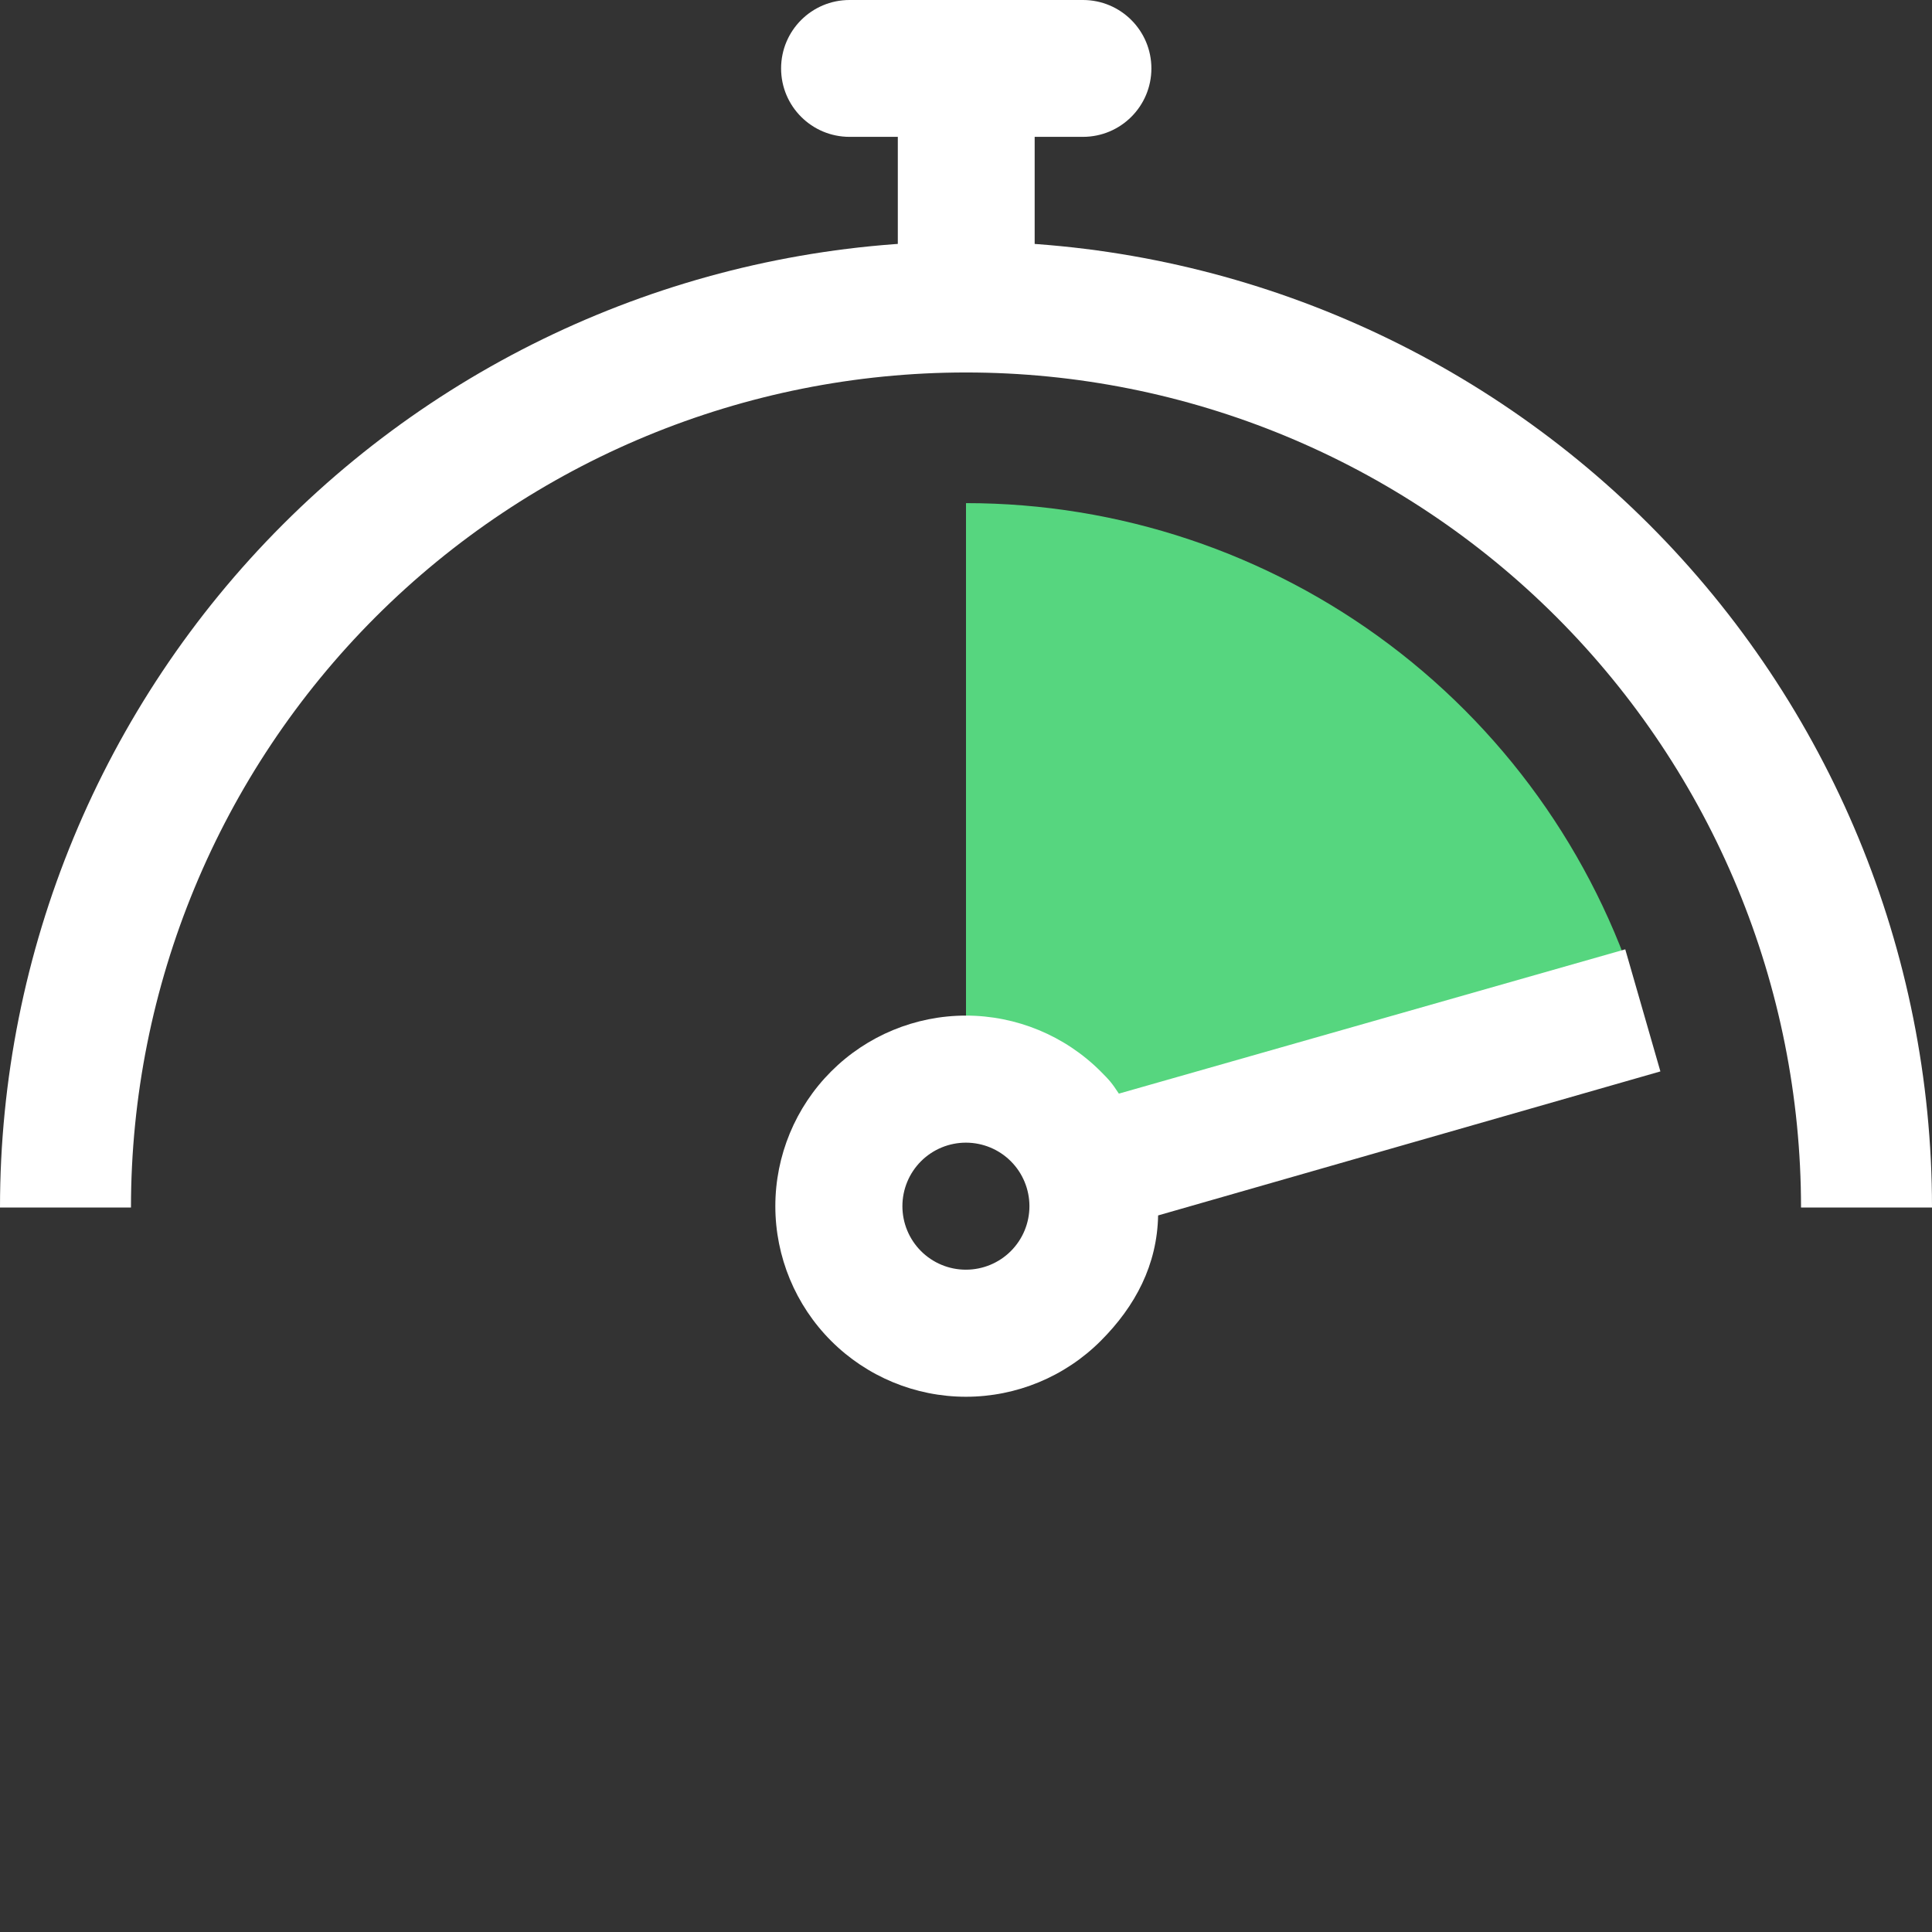
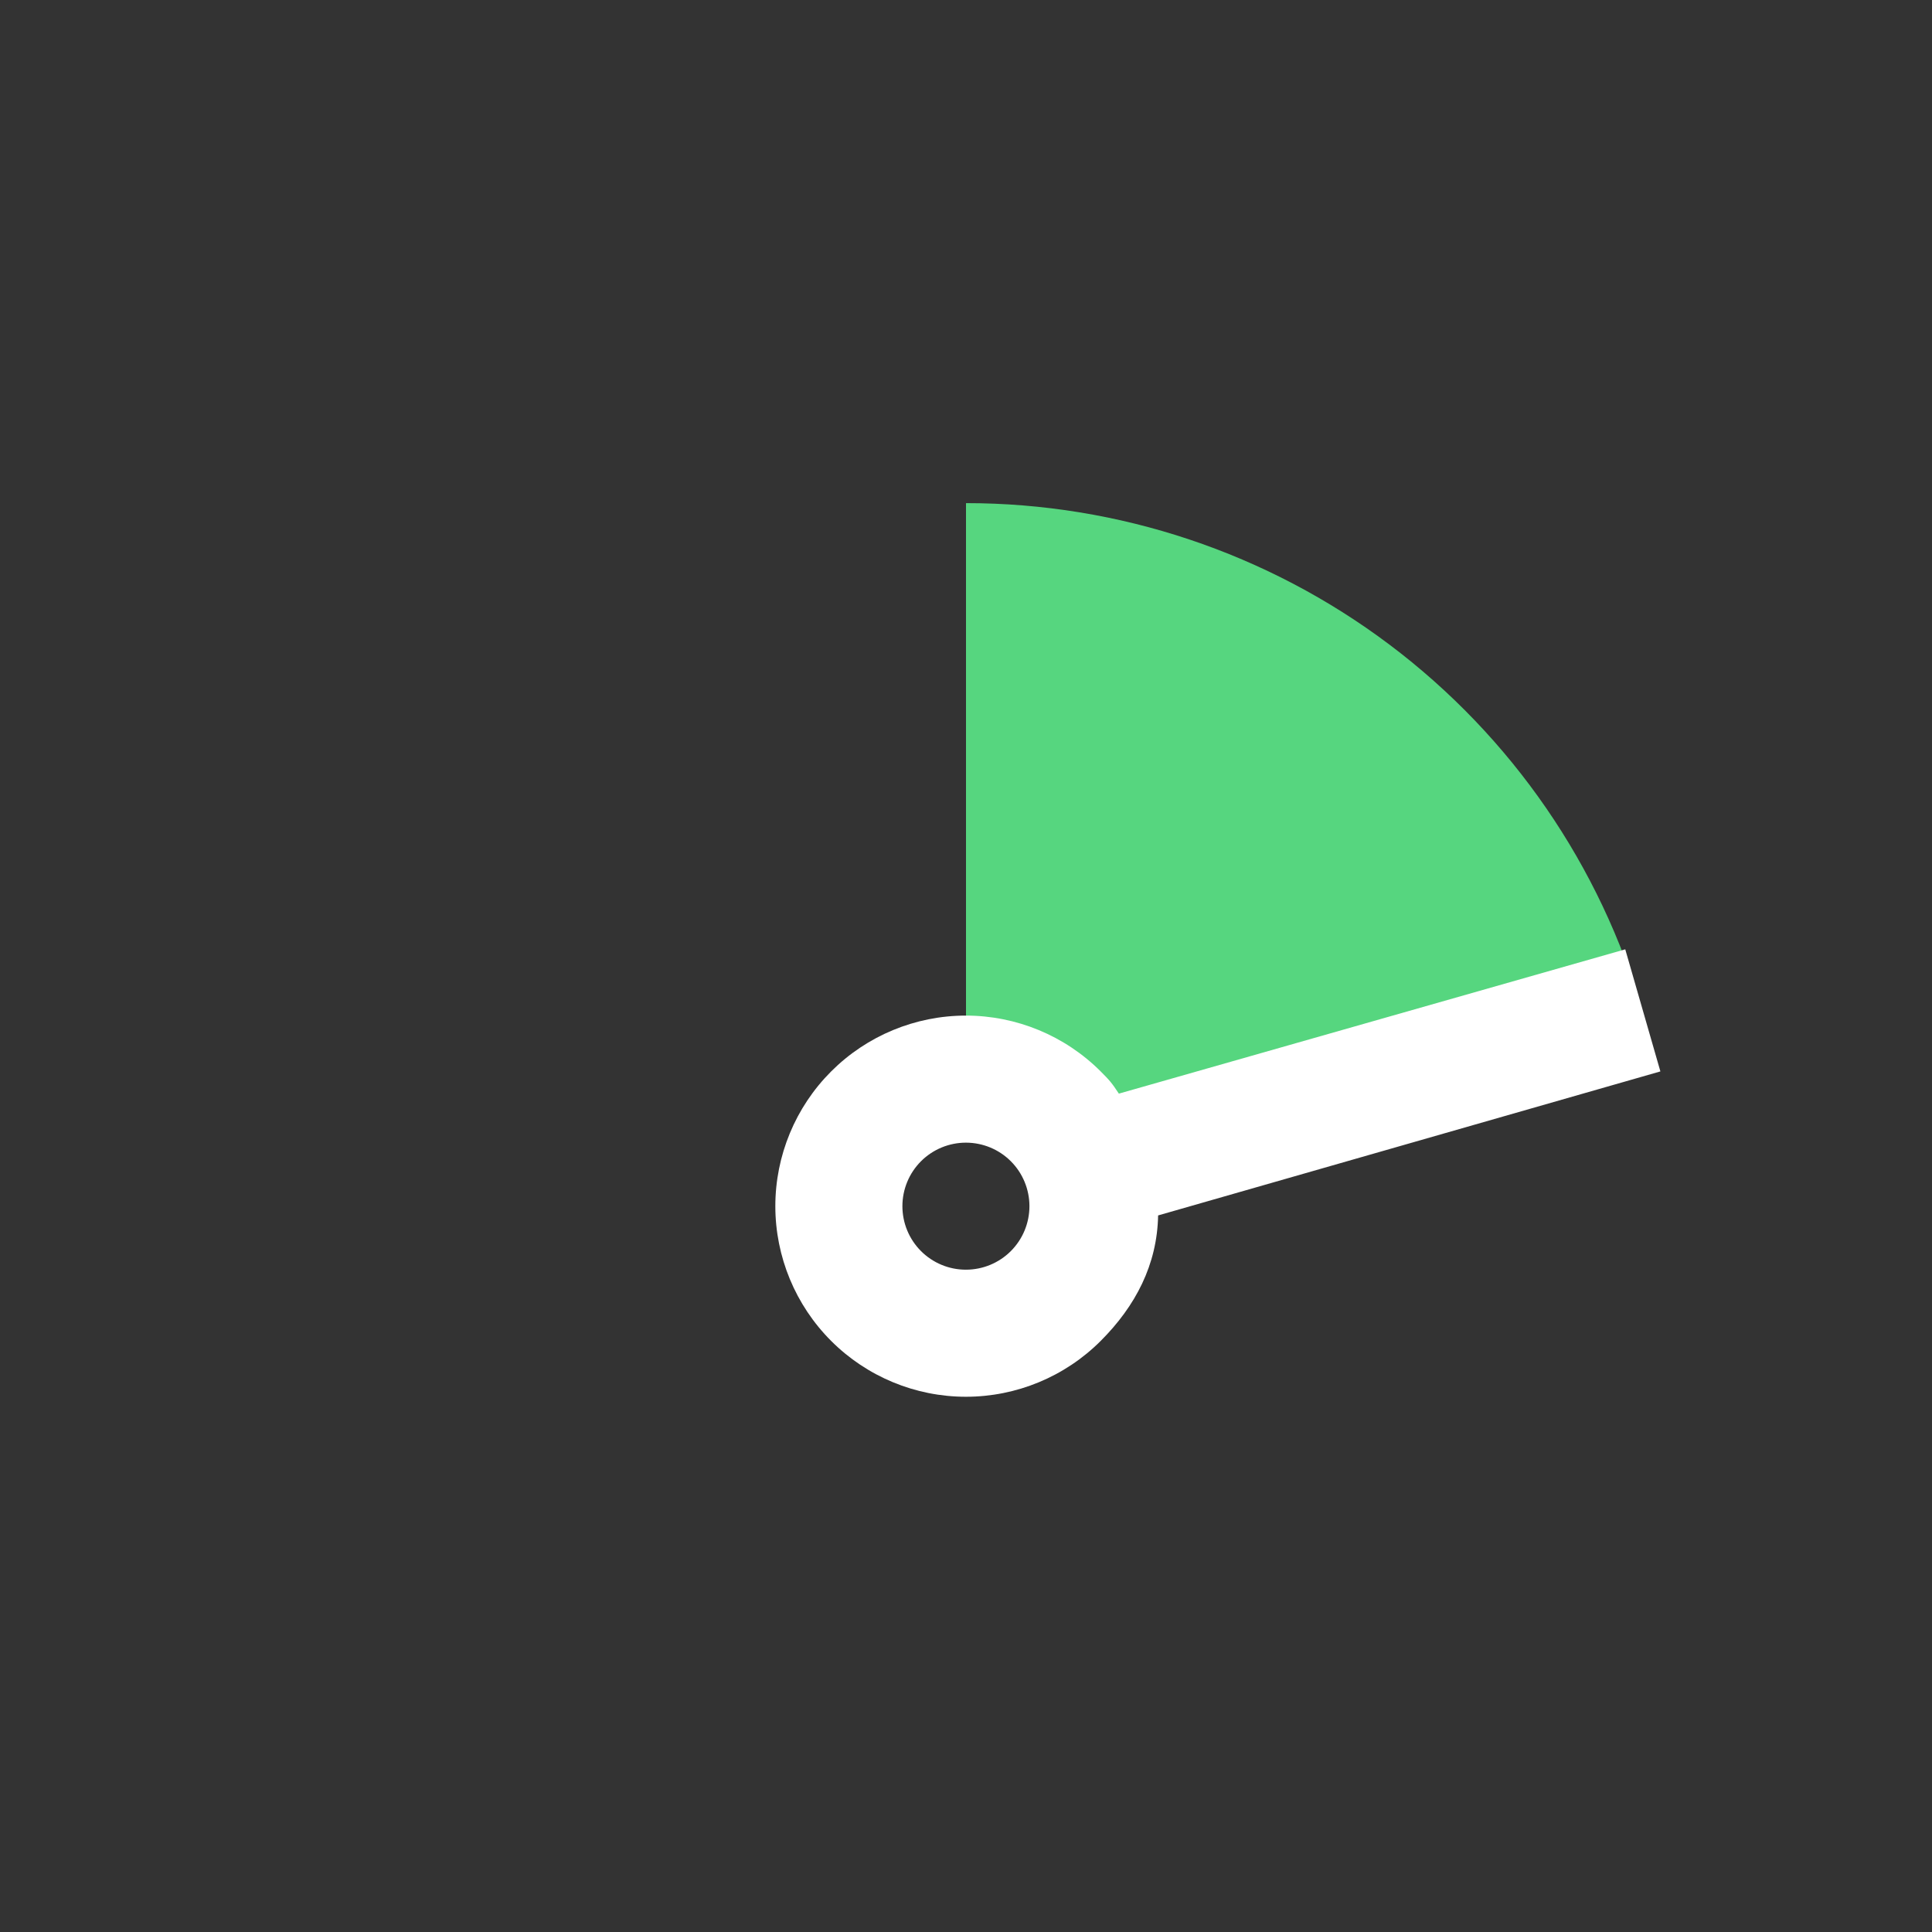
<svg xmlns="http://www.w3.org/2000/svg" width="48" height="48" viewBox="0 0 48 48" fill="none">
  <rect x="0" y="0" width="48" height="48" fill="#333333" stroke="none" />
-   <path d="M0 30C5.56463e-07 23.635 2.529 17.53 7.029 13.029C11.53 8.529 17.635 6 24 6C30.365 6 36.47 8.529 40.971 13.029C45.471 17.53 48 23.635 48 30L44.746 30C44.746 24.498 42.56 19.221 38.67 15.33C34.779 11.44 29.502 9.254 24 9.254C18.498 9.254 13.221 11.44 9.33 15.33C5.44 19.221 3.254 24.498 3.254 30H0Z" fill="white" />
-   <path d="M21.106 3.4C20.167 3.4 19.406 2.639 19.406 1.7C19.406 0.761 20.167 0 21.106 0H26.906C27.845 0 28.606 0.761 28.606 1.7C28.606 2.639 27.845 3.4 26.906 3.4H25.706V9.2H22.306V3.4H21.106Z" fill="white" />
  <path d="M24 12.5C27.797 12.5 31.491 13.735 34.524 16.018C37.558 18.302 39.766 21.51 40.817 25.158L26.106 29.394C25.974 28.937 25.698 28.535 25.318 28.249C24.938 27.963 24.475 27.809 24 27.809V12.5Z" fill="#56D67F" />
  <path fill-rule="evenodd" clip-rule="evenodd" d="M41.252 26.619L28.773 30.197C28.75 31.42 28.213 32.448 27.346 33.315C26.458 34.203 25.254 34.702 23.998 34.702C22.742 34.702 21.538 34.203 20.65 33.315C19.762 32.427 19.263 31.223 19.263 29.967C19.263 28.712 19.762 27.507 20.65 26.619C21.538 25.731 22.743 25.232 23.998 25.232C25.254 25.233 26.458 25.731 27.346 26.619C27.573 26.846 27.624 26.907 27.798 27.171L40.379 23.586L41.252 26.619ZM25.576 29.967C25.576 29.549 25.41 29.147 25.114 28.851C24.818 28.555 24.416 28.389 23.998 28.389C23.58 28.389 23.178 28.555 22.882 28.851C22.586 29.147 22.42 29.549 22.42 29.967C22.42 30.386 22.586 30.787 22.882 31.083C23.178 31.379 23.58 31.546 23.998 31.545C24.417 31.545 24.818 31.379 25.114 31.083C25.41 30.787 25.576 30.386 25.576 29.967Z" fill="white" />
</svg>